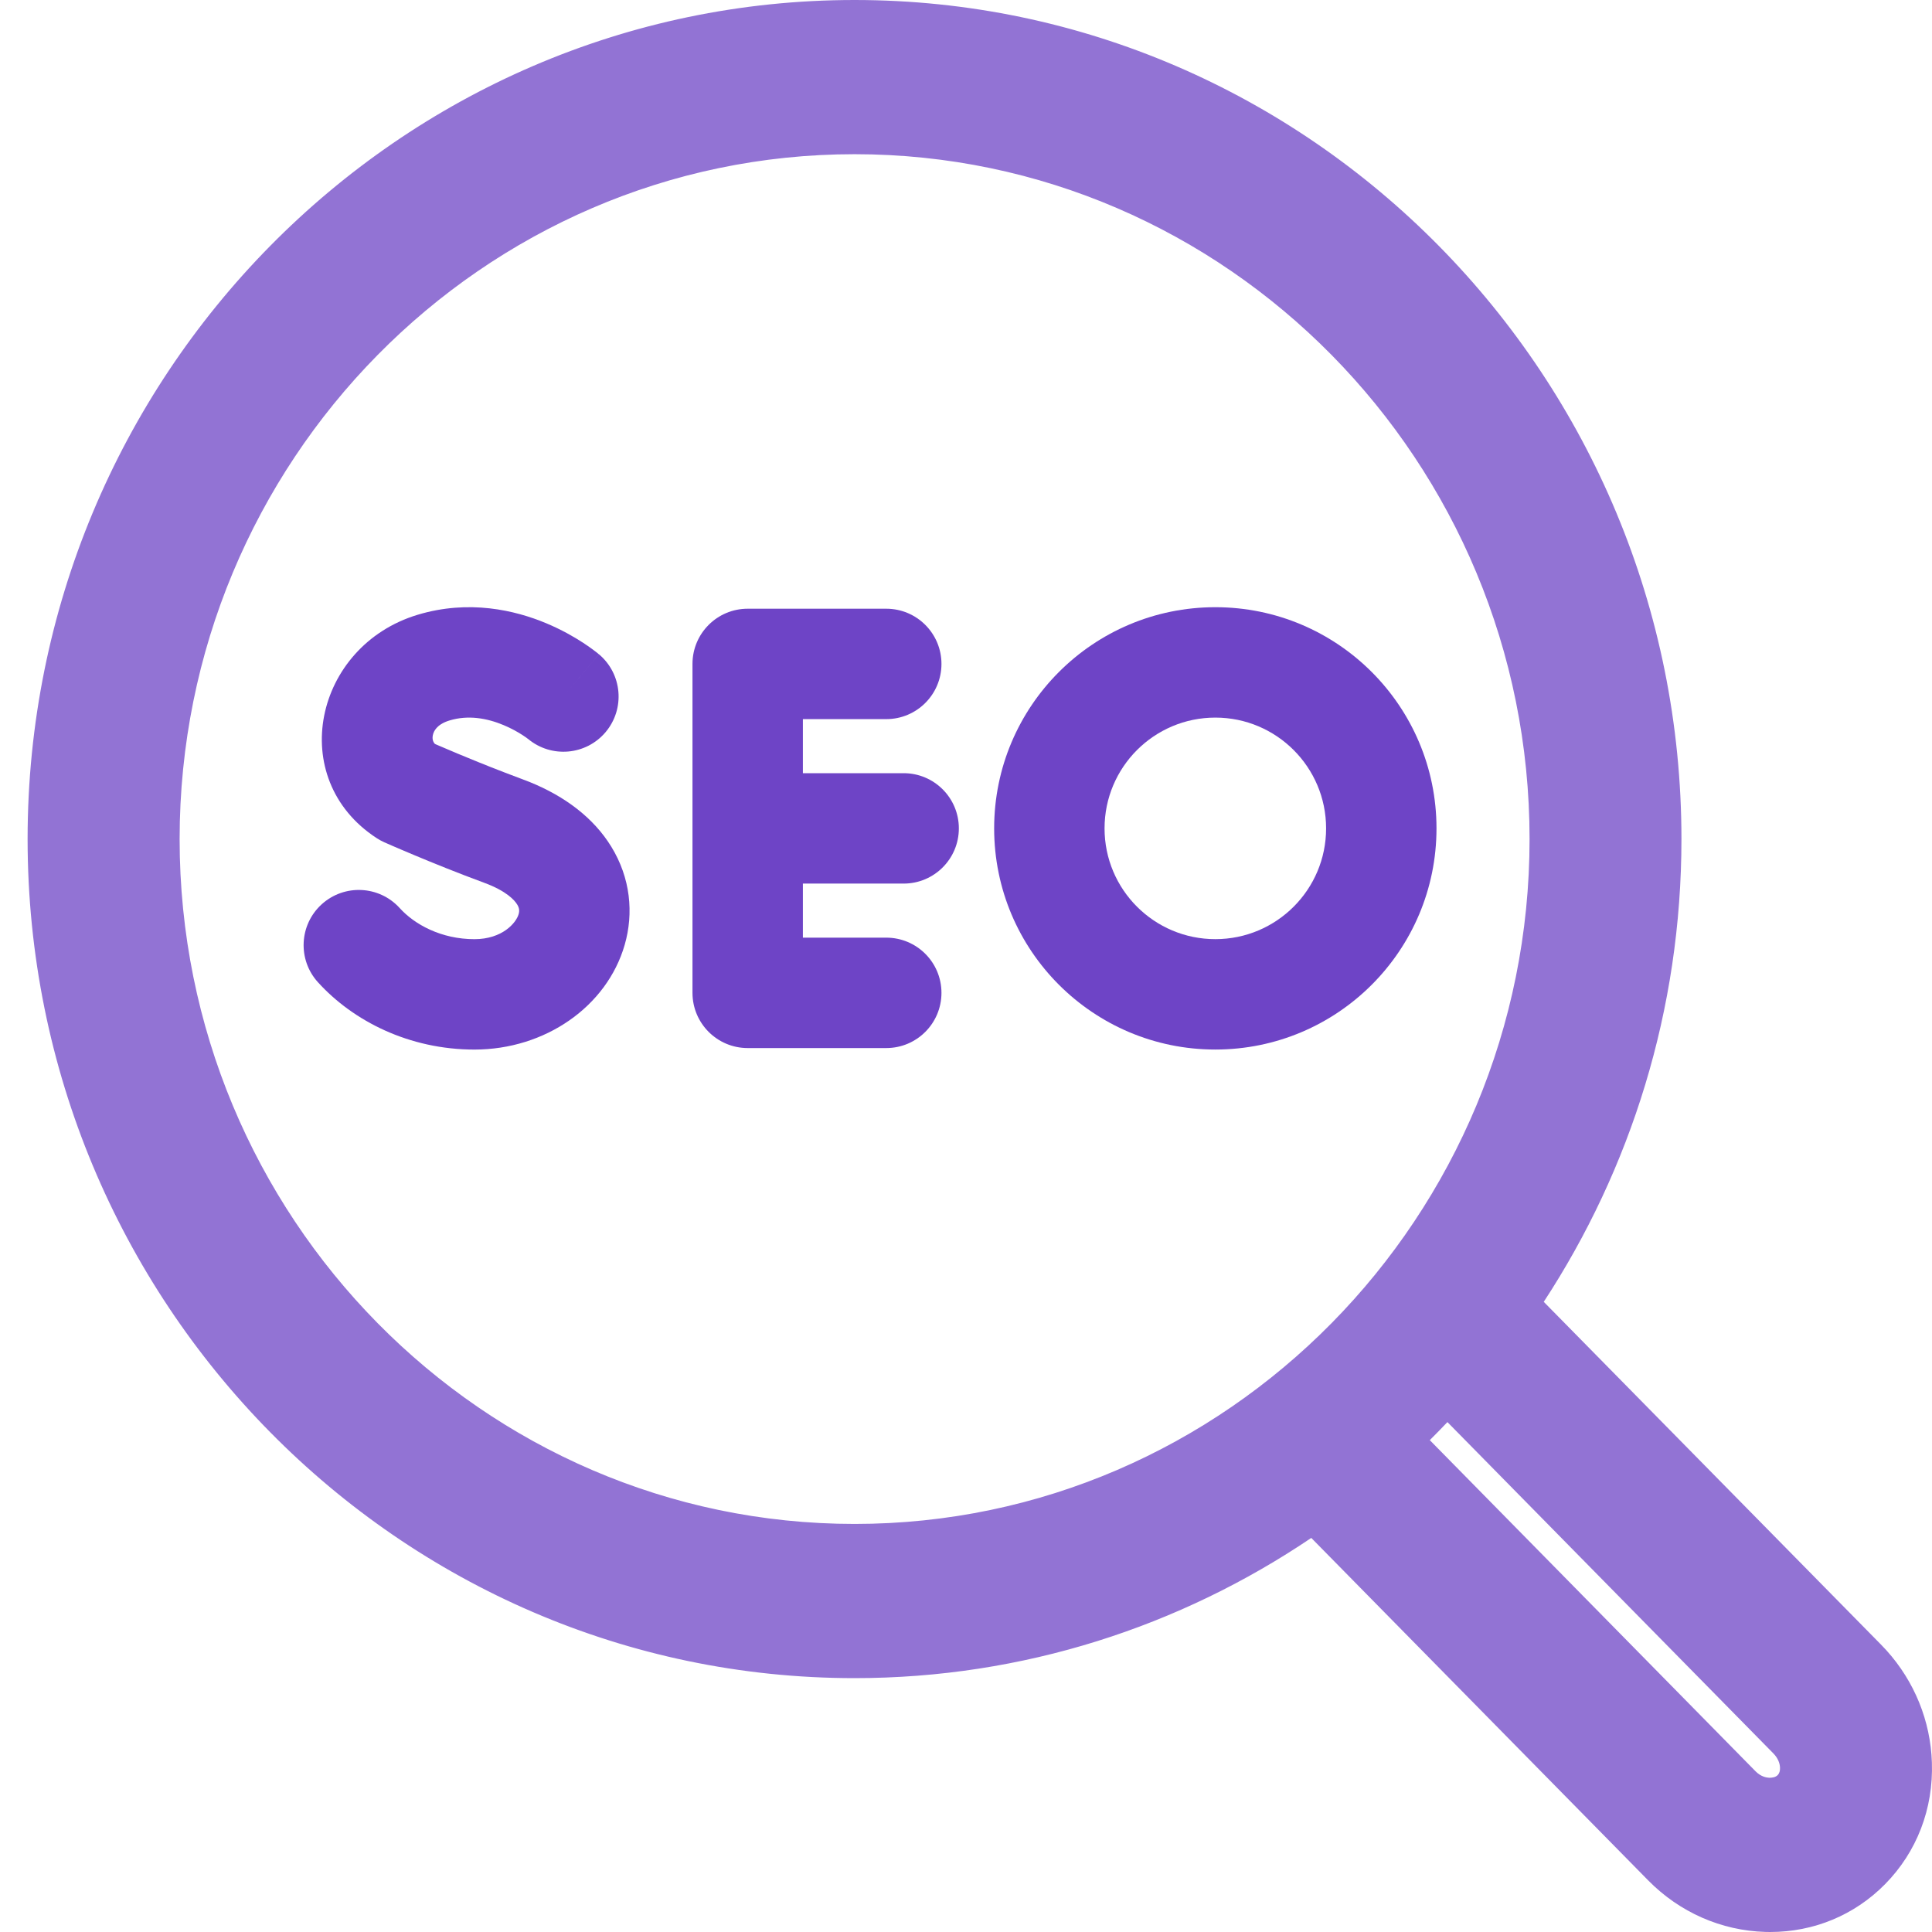
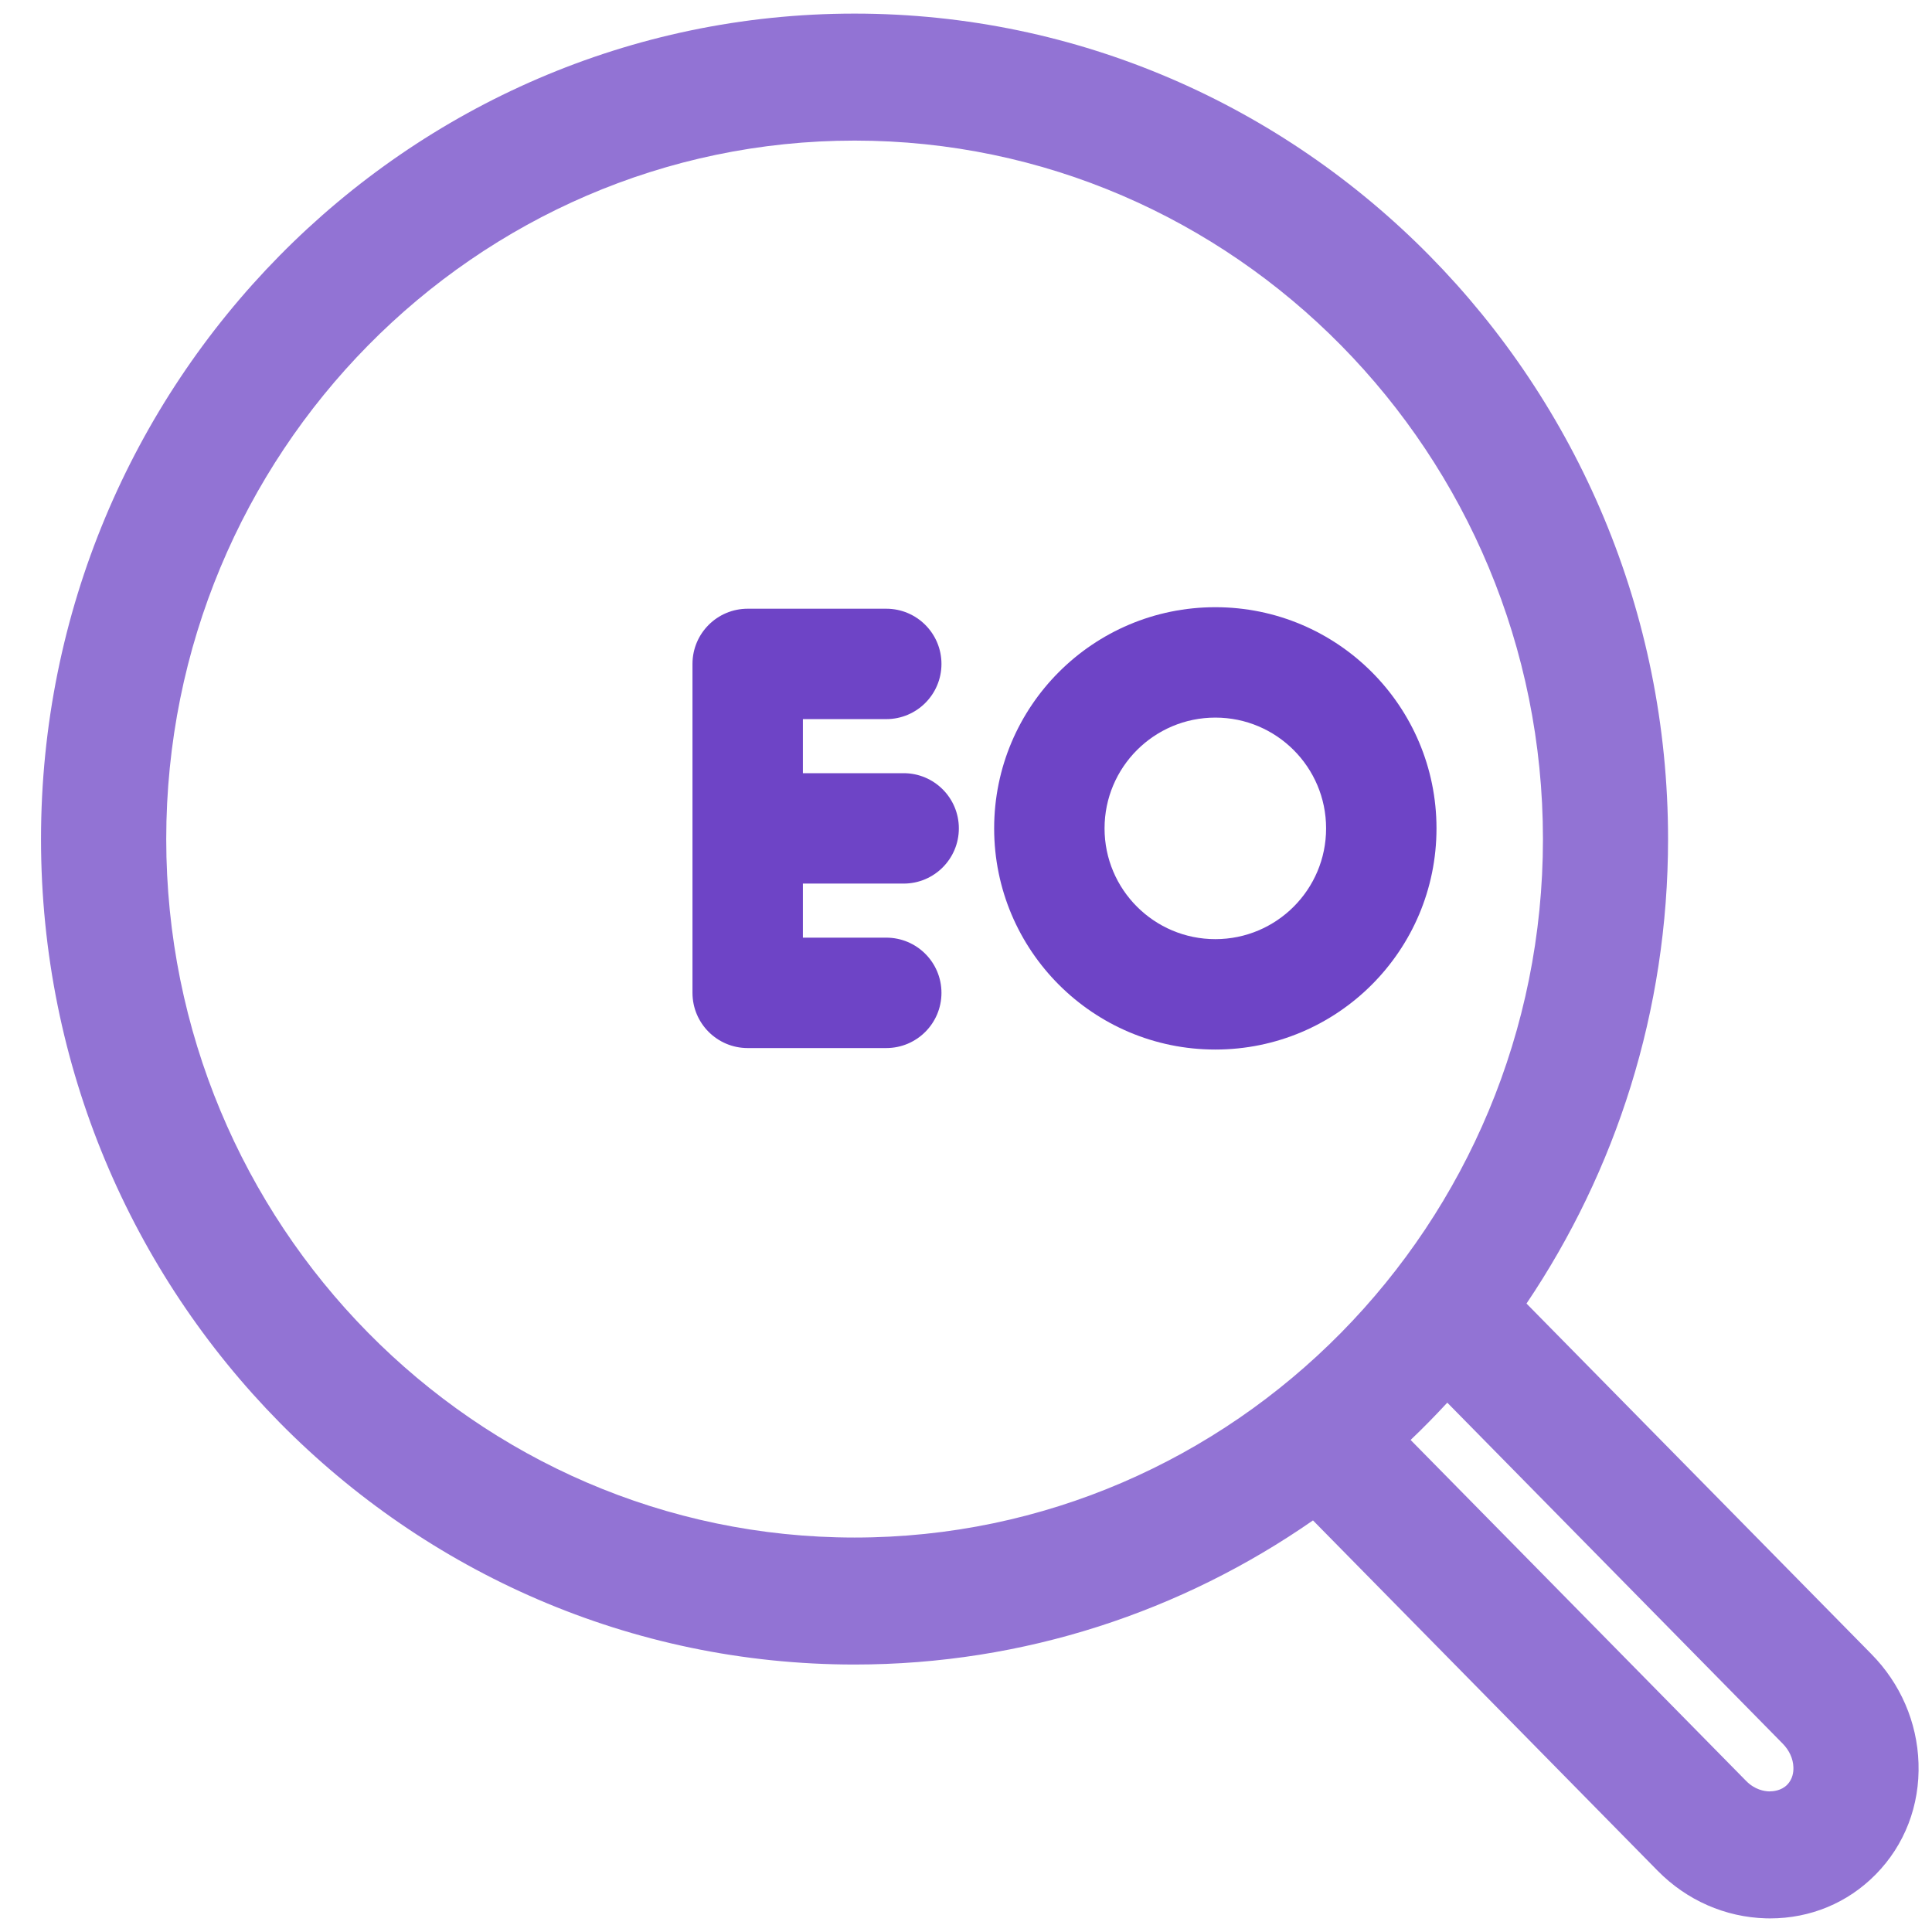
<svg xmlns="http://www.w3.org/2000/svg" width="70" height="70" viewBox="0 0 70 70" fill="none">
  <path d="M67.801 59.927L55.308 47.23C58.541 42.431 60.437 36.638 60.437 30.401C60.437 13.91 47.214 0.493 30.961 0.493C14.709 0.493 1.486 13.91 1.486 30.401C1.486 46.892 14.709 60.309 30.961 60.309C37.12 60.309 42.838 58.377 47.572 55.087L60.058 67.779C61.115 68.854 62.509 69.463 63.981 69.505C64.031 69.507 64.083 69.507 64.135 69.507C65.593 69.507 66.944 68.946 67.958 67.917C69.01 66.85 69.563 65.416 69.511 63.877C69.463 62.398 68.856 60.995 67.801 59.927ZM6.023 30.401C6.023 16.448 17.212 5.094 30.964 5.094C44.715 5.094 55.904 16.448 55.904 30.401C55.904 44.354 44.715 55.708 30.964 55.708C17.212 55.708 6.023 44.354 6.023 30.401ZM64.752 64.666C64.534 64.885 64.244 64.903 64.103 64.906C63.924 64.901 63.58 64.846 63.267 64.528L51.109 52.172C51.567 51.737 52.007 51.286 52.438 50.821L64.593 63.178C64.831 63.42 64.969 63.723 64.978 64.032C64.985 64.209 64.951 64.462 64.752 64.666Z" fill="#9273D4" />
-   <path d="M59.951 30.401C59.95 14.182 46.945 0.986 30.962 0.986C14.978 0.986 1.972 14.182 1.972 30.401C1.972 46.619 14.978 59.816 30.962 59.816C37.018 59.816 42.641 57.916 47.298 54.68L47.631 54.449L60.402 67.431C61.372 68.417 62.648 68.974 63.995 69.012H64.003C64.04 69.014 64.081 69.014 64.135 69.014C65.467 69.014 66.694 68.503 67.614 67.569C68.51 66.66 69.008 65.461 69.027 64.157L69.025 63.894C68.982 62.543 68.427 61.258 67.458 60.277L54.679 47.289L54.907 46.952C58.087 42.232 59.951 36.535 59.951 30.401ZM64.936 62.829C65.249 63.147 65.449 63.565 65.464 64.012C65.473 64.263 65.427 64.674 65.097 65.013L65.094 65.016C64.732 65.38 64.269 65.396 64.111 65.399H64.091C63.864 65.393 63.468 65.331 63.085 65.024L62.923 64.877L50.411 52.16L50.777 51.812C51.226 51.385 51.659 50.943 52.084 50.484L52.427 50.113L64.936 62.829ZM52.443 51.525C52.232 51.745 52.021 51.965 51.804 52.179L63.61 64.18C63.803 64.375 64.006 64.408 64.107 64.412C64.159 64.411 64.216 64.407 64.272 64.392C64.329 64.376 64.373 64.351 64.407 64.317C64.475 64.247 64.497 64.154 64.493 64.051V64.046C64.488 63.879 64.412 63.691 64.25 63.527L64.249 63.526L52.443 51.525ZM55.419 30.401C55.419 16.72 44.447 5.587 30.964 5.587C17.481 5.587 6.509 16.72 6.508 30.401C6.508 44.082 17.481 55.215 30.964 55.215C44.447 55.215 55.419 44.082 55.419 30.401ZM56.391 30.401C56.391 44.626 44.983 56.201 30.964 56.201C16.944 56.201 5.536 44.626 5.536 30.401C5.537 16.175 16.944 4.601 30.964 4.601C44.983 4.601 56.391 16.175 56.391 30.401ZM60.922 30.401C60.922 36.594 59.082 42.357 55.933 47.168L68.145 59.579L68.353 59.799C69.364 60.923 69.948 62.353 69.996 63.86C70.053 65.534 69.45 67.1 68.301 68.266C67.195 69.389 65.719 70 64.135 70C64.085 70 64.021 70 63.958 69.997C62.365 69.95 60.856 69.288 59.714 68.127L47.51 55.722C42.765 58.925 37.077 60.802 30.962 60.802C14.441 60.802 1 47.164 1 30.401C1 13.638 14.441 0 30.962 0C47.482 0 60.922 13.638 60.922 30.401Z" fill="#9273D4" />
  <path d="M32.111 22.055C33.216 22.055 34.111 22.951 34.111 24.055C34.111 25.16 33.216 26.055 32.111 26.055H29.09V33.973H32.111C33.216 33.973 34.111 34.868 34.111 35.973C34.111 37.077 33.216 37.973 32.111 37.973H27.09C25.986 37.973 25.09 37.077 25.09 35.973V24.055C25.09 22.951 25.985 22.055 27.09 22.055H32.111Z" fill="#6E44C6" />
-   <path d="M32.741 28.014C33.846 28.014 34.741 28.909 34.741 30.014C34.741 31.118 33.846 32.014 32.741 32.014H28.09C26.985 32.014 26.09 31.118 26.09 30.014C26.09 28.909 26.985 28.014 28.09 28.014H32.741Z" fill="#6E44C6" />
-   <path d="M15.133 22.274C16.996 21.713 18.668 22.113 19.785 22.579C20.35 22.815 20.808 23.081 21.129 23.29C21.291 23.396 21.421 23.49 21.517 23.562C21.564 23.598 21.604 23.628 21.635 23.652C21.65 23.665 21.663 23.676 21.674 23.685C21.679 23.689 21.684 23.693 21.689 23.696C21.691 23.698 21.693 23.7 21.694 23.701C21.695 23.702 21.697 23.703 21.697 23.703L21.698 23.704C21.699 23.705 21.7 23.706 20.413 25.236L21.7 23.705C22.546 24.416 22.654 25.678 21.944 26.524C21.233 27.369 19.973 27.478 19.127 26.768L19.13 26.772C19.131 26.773 19.133 26.774 19.134 26.774C19.136 26.776 19.138 26.777 19.139 26.778C19.14 26.779 19.14 26.78 19.141 26.78C19.138 26.778 19.129 26.771 19.113 26.759C19.081 26.735 19.023 26.692 18.942 26.64C18.779 26.533 18.538 26.394 18.246 26.272C17.648 26.022 16.968 25.898 16.286 26.104C16.035 26.18 15.895 26.289 15.819 26.374C15.738 26.463 15.697 26.559 15.681 26.646C15.657 26.778 15.688 26.879 15.757 26.953C15.777 26.962 15.799 26.972 15.821 26.982C15.999 27.059 16.256 27.169 16.569 27.3C17.04 27.497 17.634 27.739 18.274 27.985L18.928 28.233L19.189 28.333C20.474 28.854 21.507 29.634 22.147 30.675C22.844 31.809 22.966 33.083 22.633 34.236C21.985 36.475 19.747 38.027 17.192 38.028C14.823 38.028 12.793 36.993 11.519 35.588C10.777 34.77 10.839 33.505 11.657 32.763C12.476 32.021 13.74 32.083 14.482 32.901C15.022 33.498 15.989 34.028 17.192 34.028C18.201 34.027 18.7 33.438 18.79 33.125C18.826 33.003 18.818 32.9 18.738 32.771C18.645 32.618 18.352 32.282 17.544 31.985C16.588 31.632 15.685 31.266 15.024 30.989C14.692 30.851 14.42 30.733 14.229 30.651C14.133 30.609 14.057 30.576 14.005 30.553C13.979 30.542 13.959 30.533 13.945 30.526C13.938 30.523 13.933 30.521 13.929 30.52C13.927 30.519 13.925 30.518 13.924 30.518L13.923 30.517C13.827 30.474 13.733 30.423 13.645 30.365C10.339 28.21 11.388 23.403 15.133 22.274Z" fill="#6E44C6" />
+   <path d="M32.741 28.014C33.846 28.014 34.741 28.909 34.741 30.014C34.741 31.118 33.846 32.014 32.741 32.014H28.09C26.985 32.014 26.09 31.118 26.09 30.014C26.09 28.909 26.985 28.014 28.09 28.014Z" fill="#6E44C6" />
  <path d="M48.047 30.014C48.047 27.797 46.25 26 44.034 26C41.817 26 40.02 27.797 40.02 30.014C40.02 32.23 41.817 34.027 44.034 34.027C46.25 34.027 48.047 32.23 48.047 30.014ZM52.047 30.014C52.047 34.44 48.459 38.027 44.034 38.027C39.608 38.027 36.02 34.44 36.02 30.014C36.02 25.588 39.608 22 44.034 22C48.459 22 52.047 25.588 52.047 30.014Z" fill="#6E44C6" />
</svg>